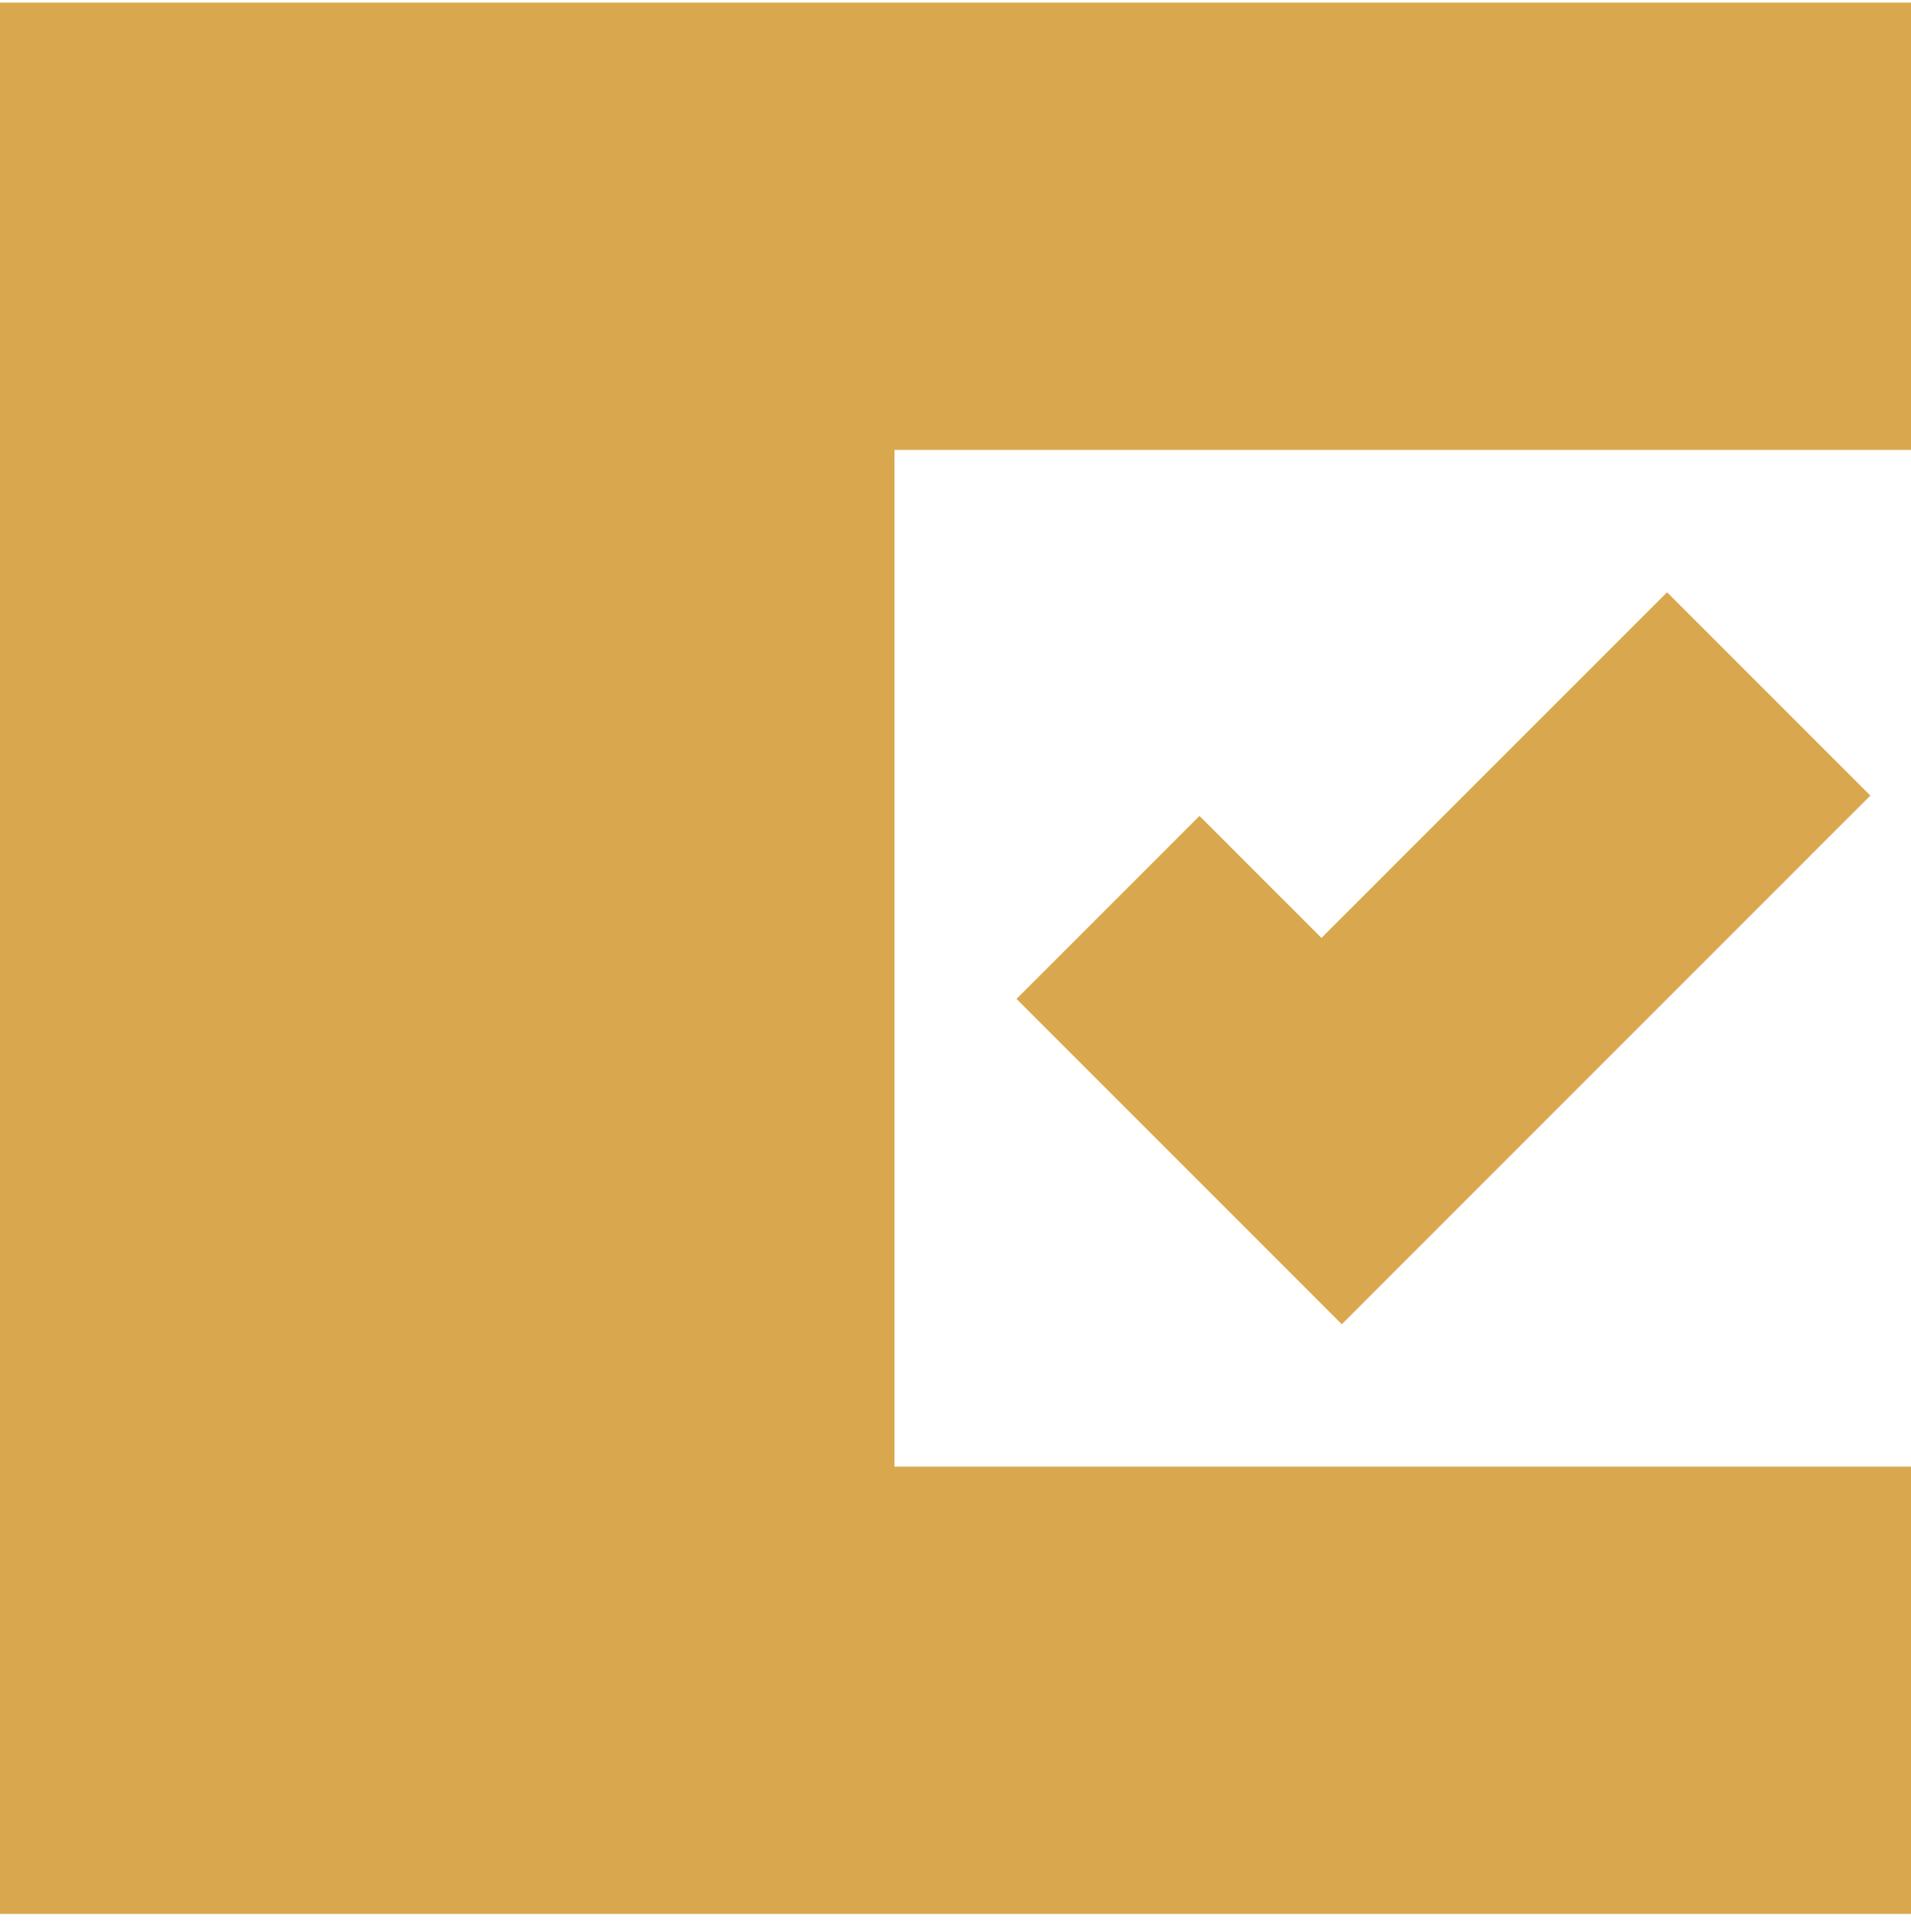
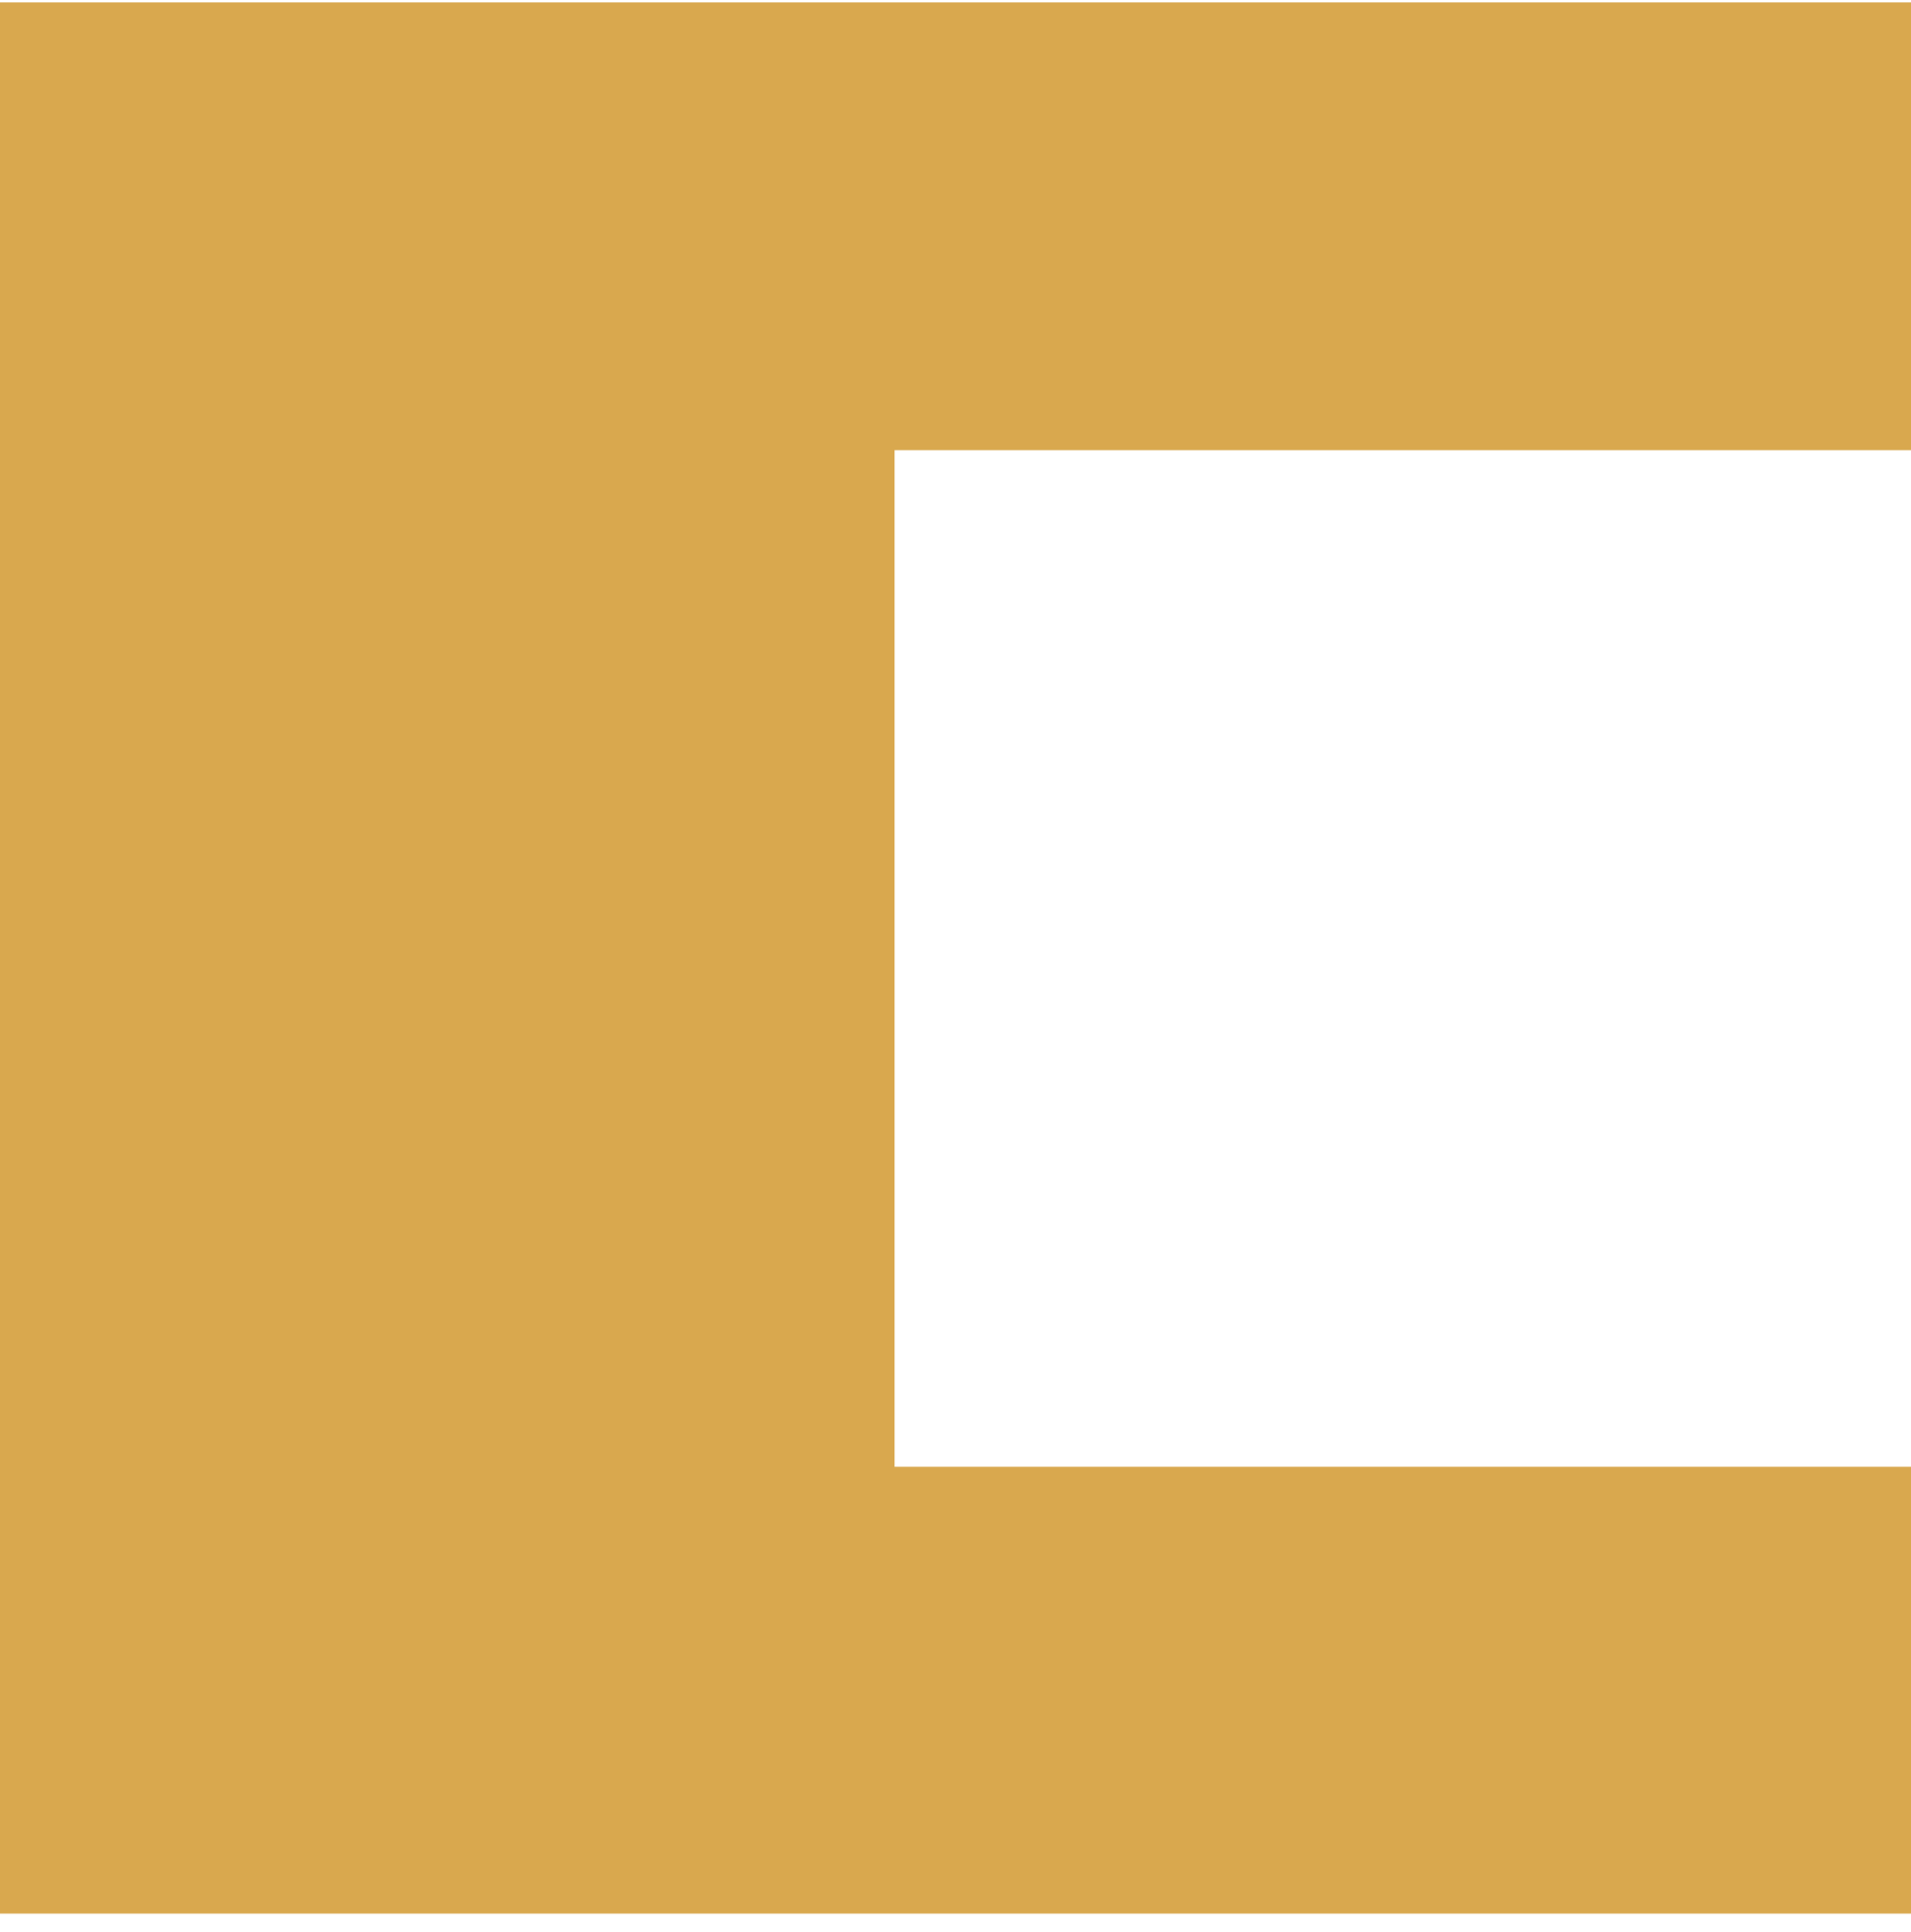
<svg xmlns="http://www.w3.org/2000/svg" width="92" height="93" viewBox="0 0 92 93" fill="none">
  <g clip-path="url(#clip0_165_4766)">
    <path d="M92 0.124H0V92.124H92V70.592H43.064V21.656H92V0.124Z" fill="#D9A84E" />
-     <path d="M57.746 39.273L48.938 48.081L64.597 63.741L73.406 54.932L90.044 38.294L80.257 28.507L63.618 45.145L57.746 39.273Z" fill="#D9A84E" />
  </g>
  <defs>
    <clipPath id="clip0_165_4766">
      <rect width="92" height="92" fill="white" transform="translate(0 0.124)" />
    </clipPath>
  </defs>
</svg>